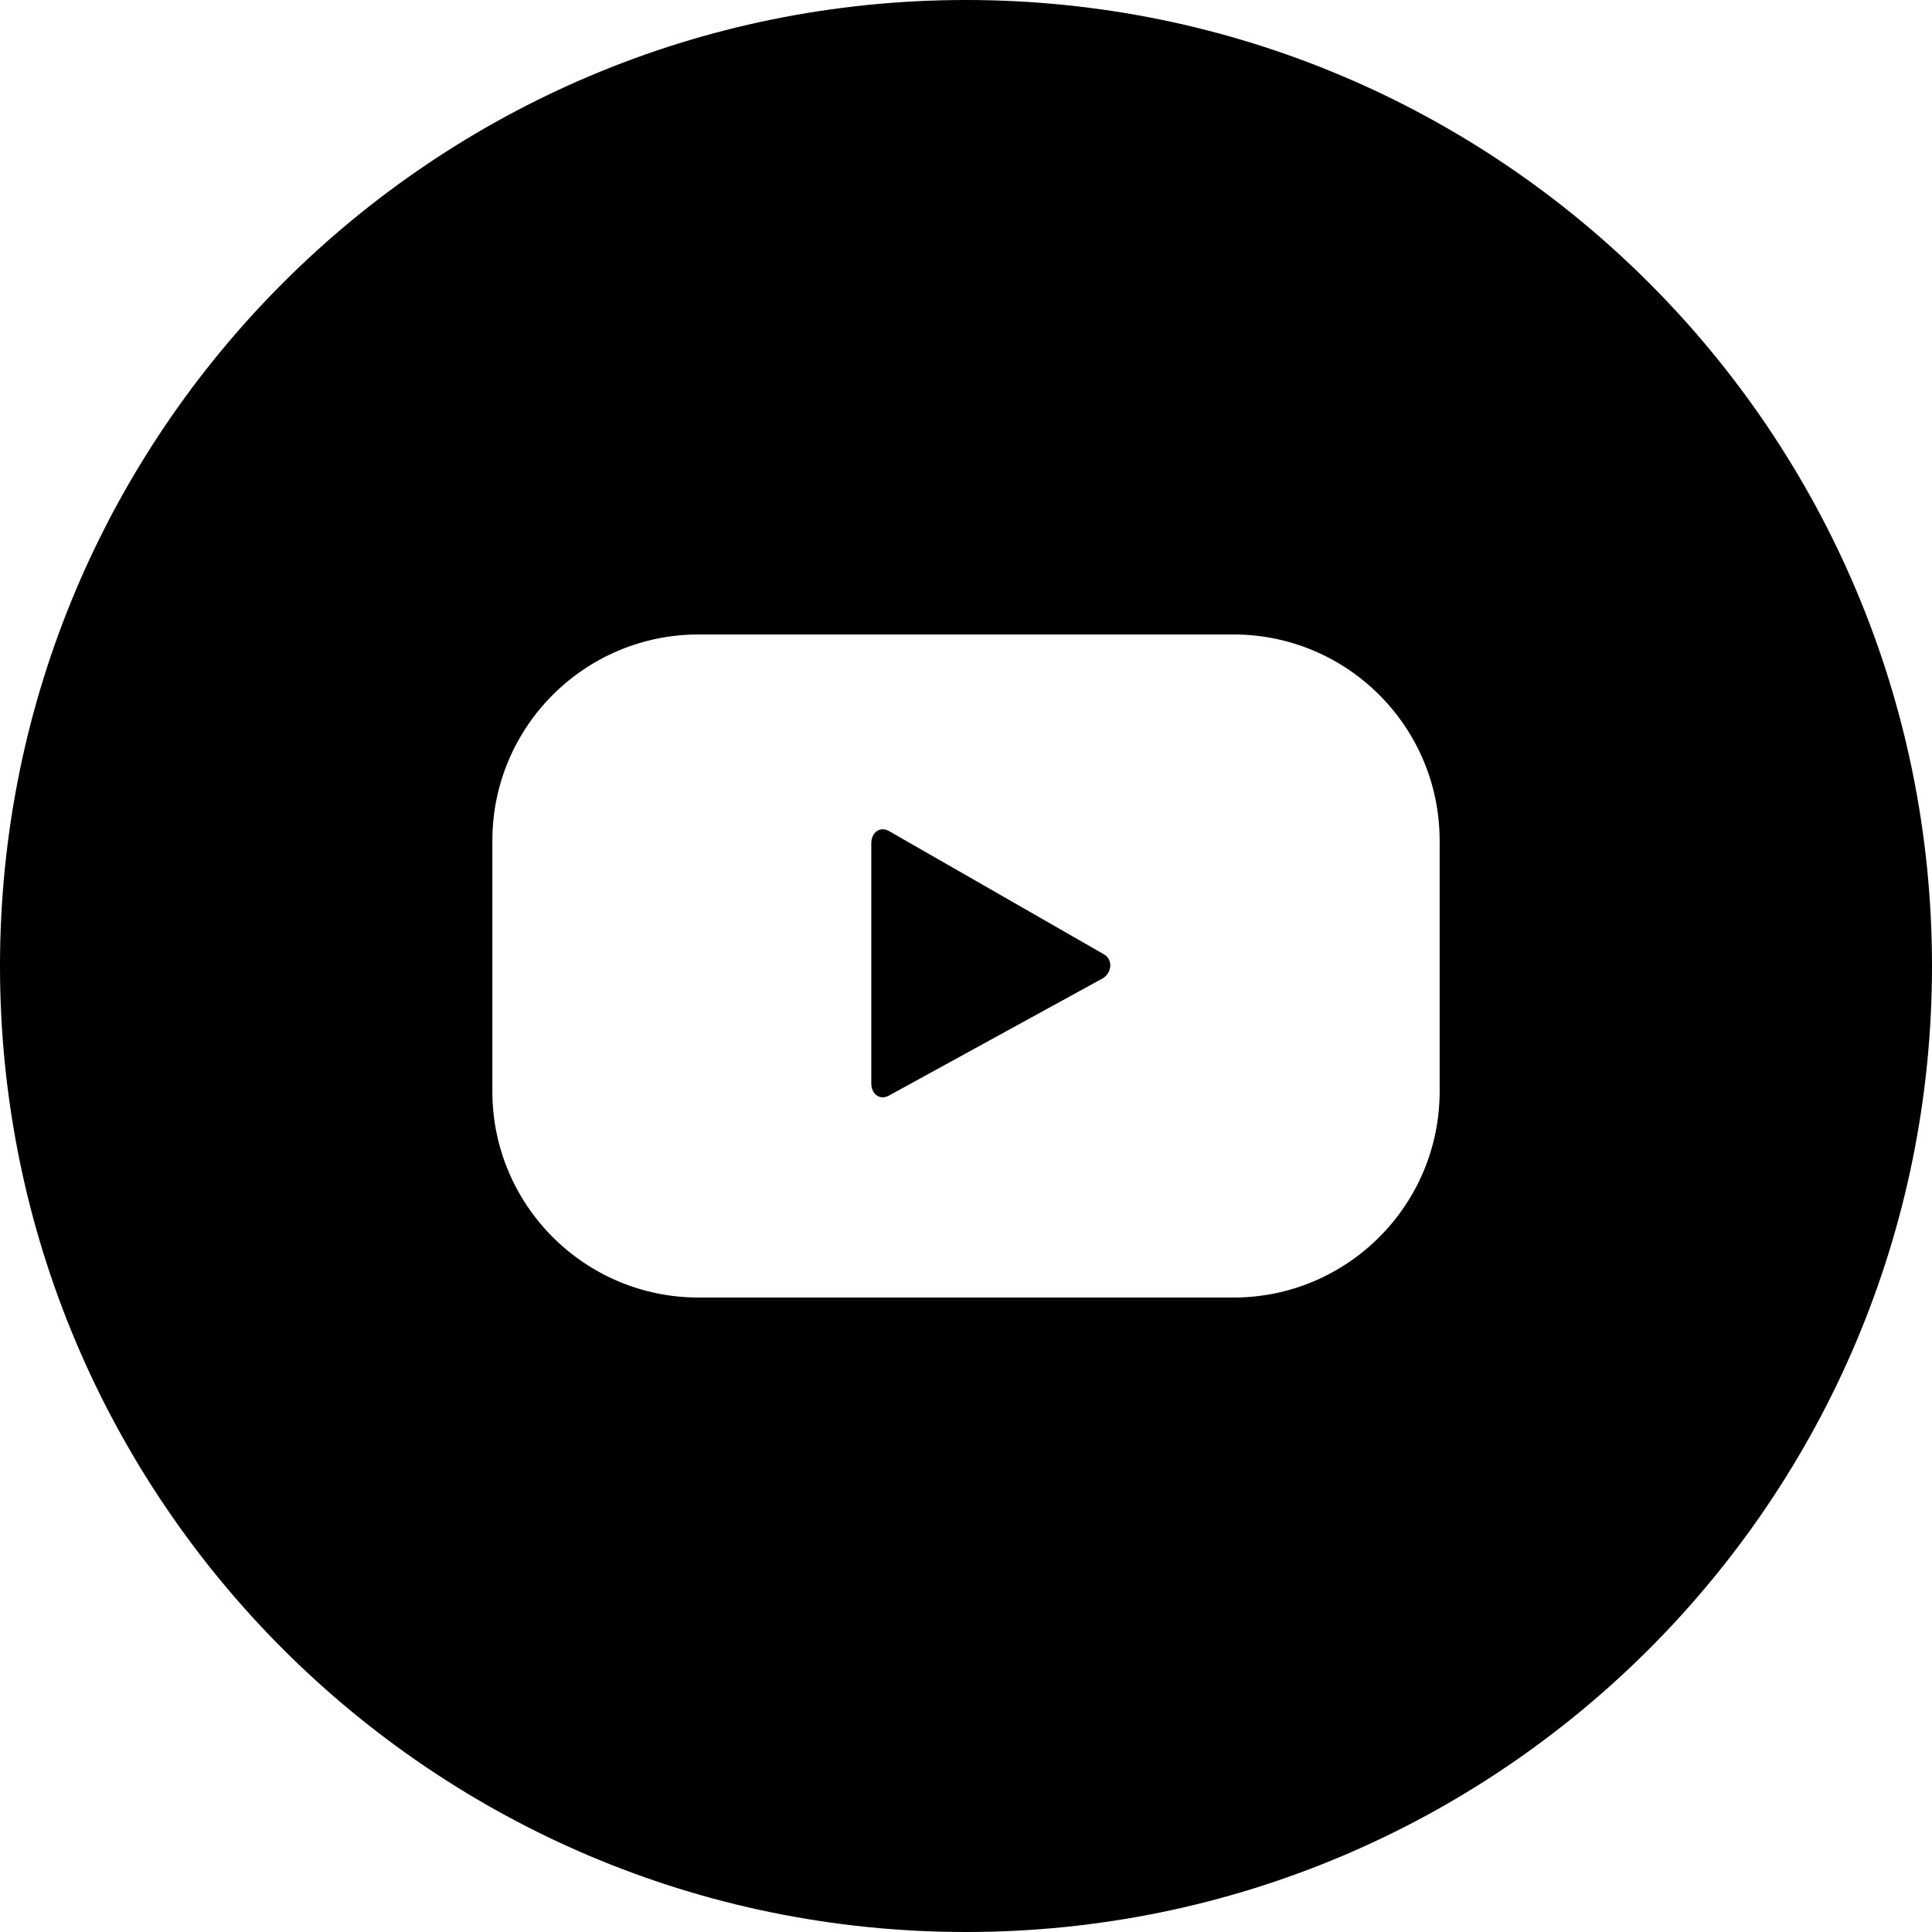
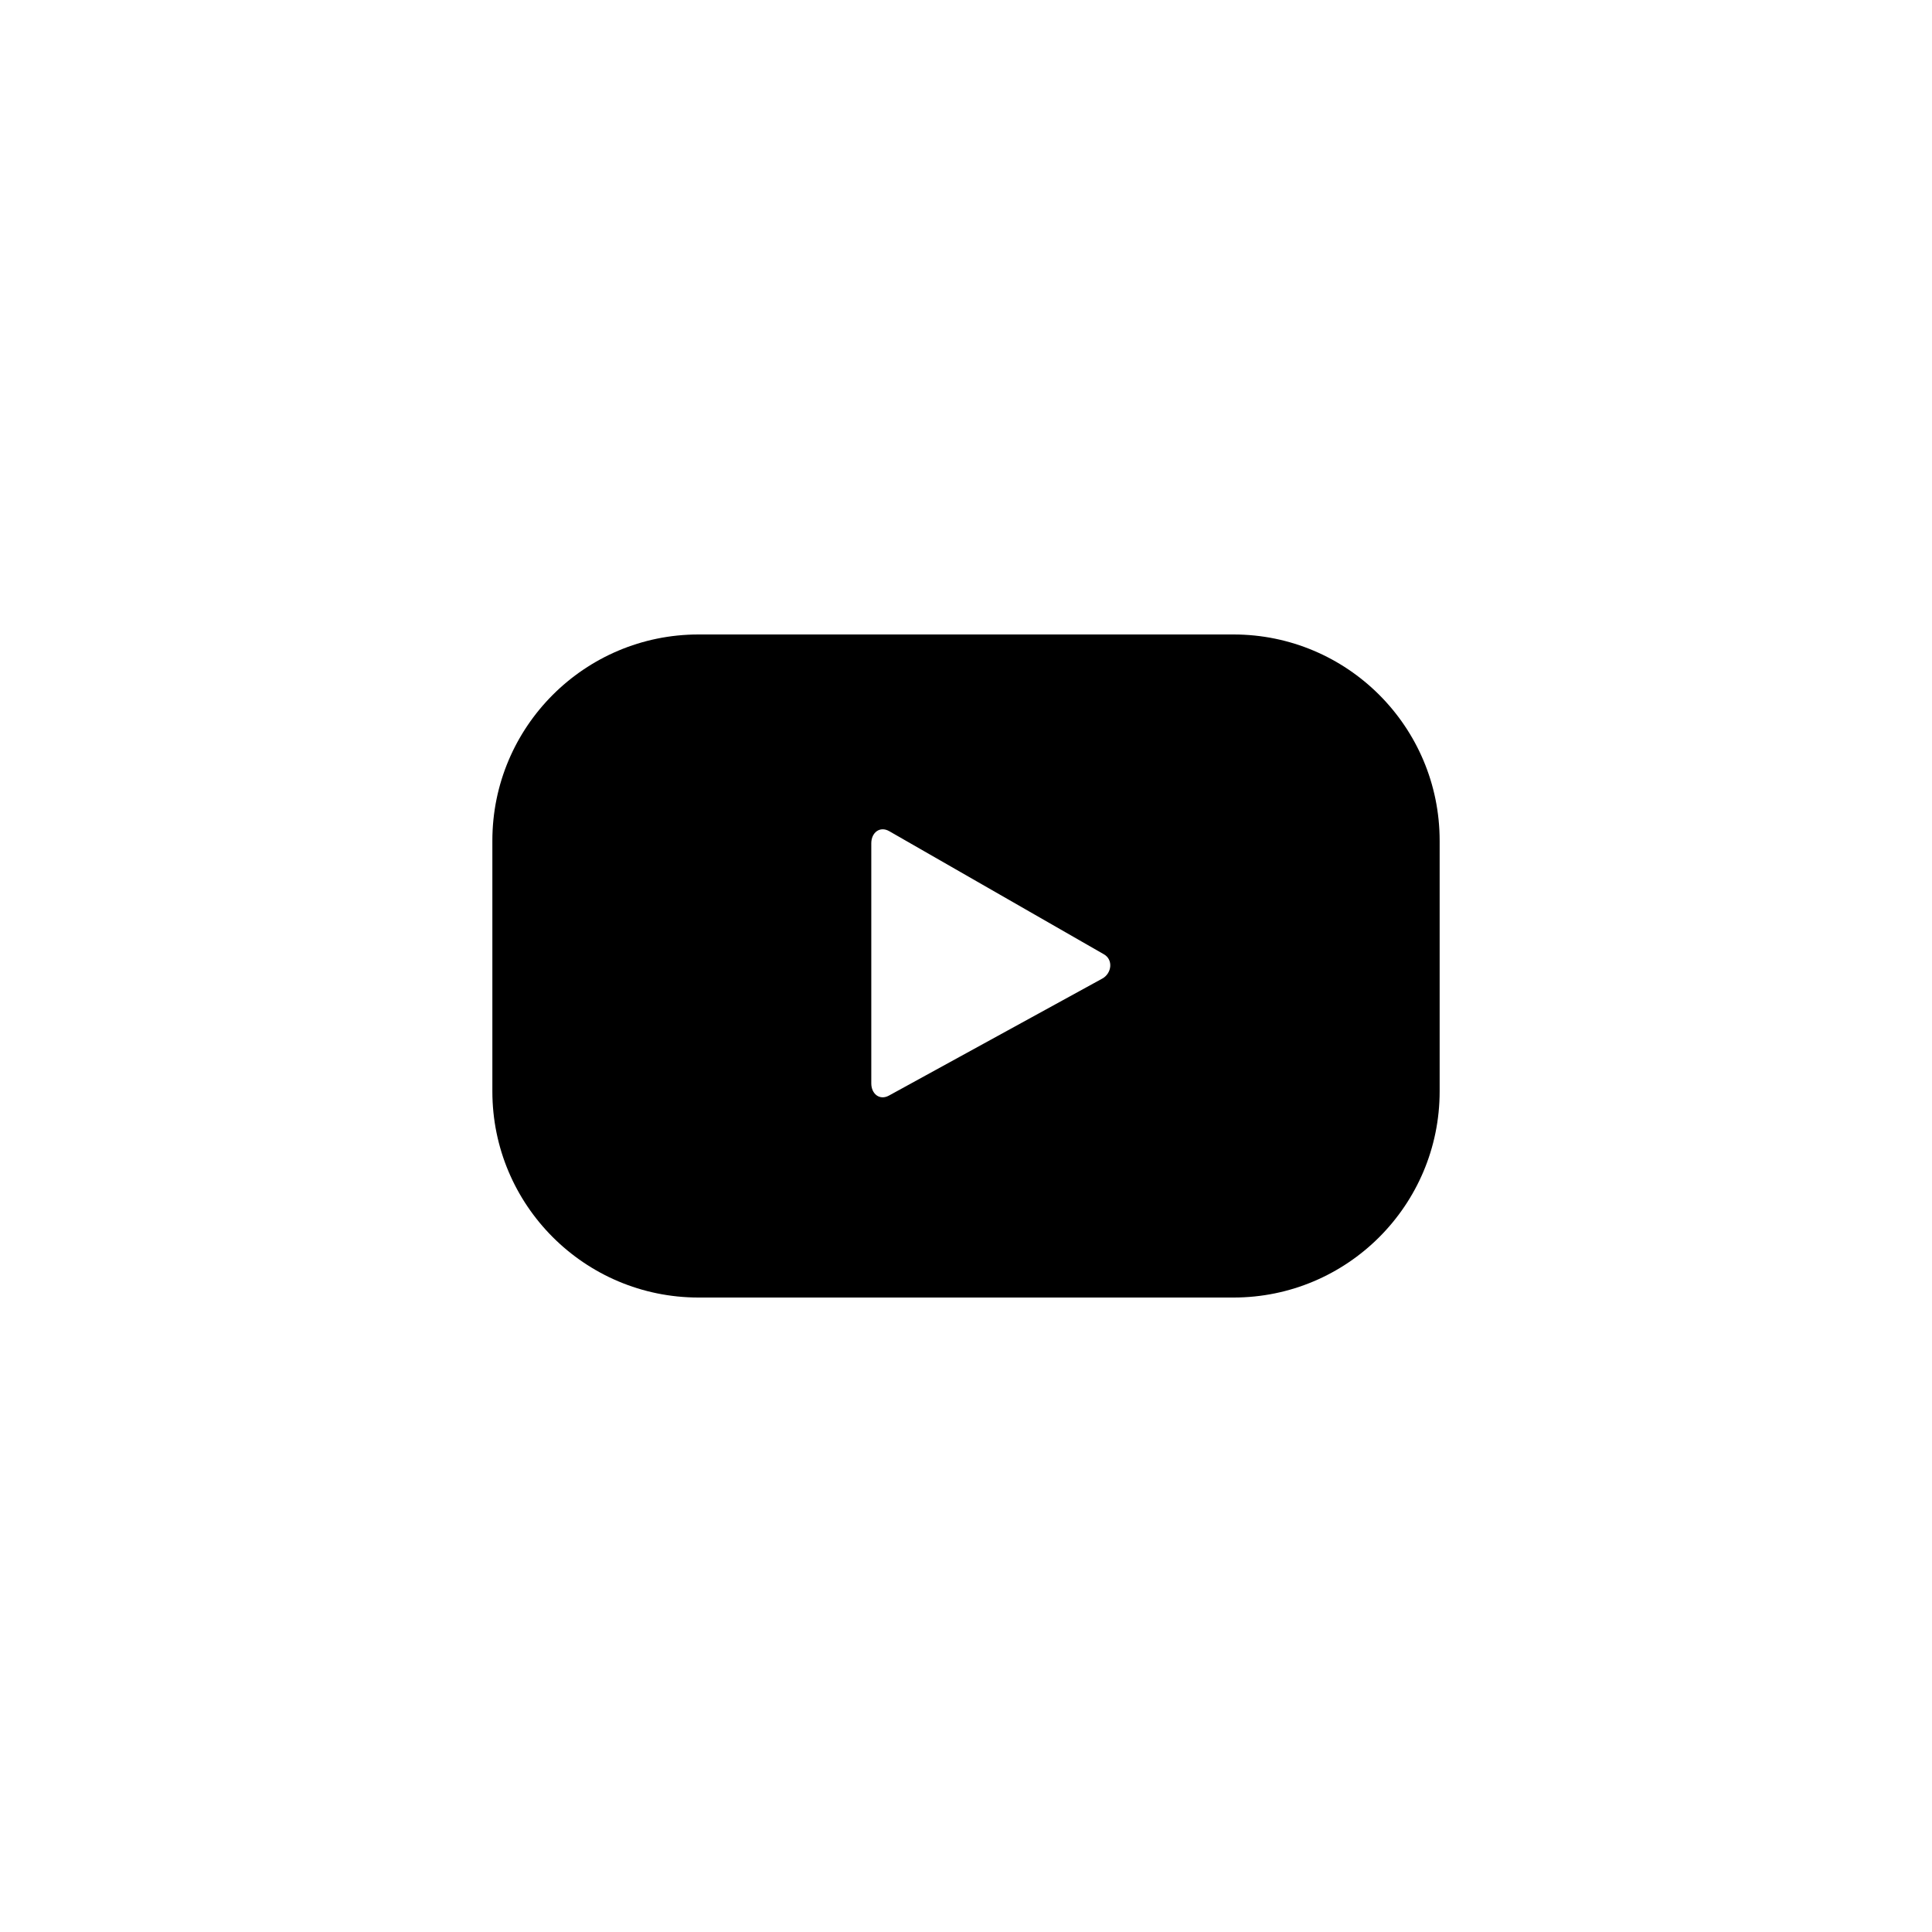
<svg xmlns="http://www.w3.org/2000/svg" height="512px" style="shape-rendering:geometricPrecision; text-rendering:geometricPrecision; image-rendering:optimizeQuality; fill-rule:evenodd; clip-rule:evenodd" version="1.1" viewBox="0 0 512 512" width="512px" xml:space="preserve">
  <defs>
    <style type="text/css">
   
    .fil0 {fill:black}
   
  </style>
  </defs>
  <g id="Layer_x0020_1">
-     <path class="fil0" d="M256 0c141.39,0 256,114.61 256,256 0,141.39 -114.61,256 -256,256 -141.39,0 -256,-114.61 -256,-256 0,-141.39 114.61,-256 256,-256zm36.09 259.35l-56.53 31c-2.45,1.33 -4.66,-0.45 -4.66,-3.24l0 -63.64c0,-2.83 2.28,-4.61 4.74,-3.21l56.91 32.64c2.52,1.43 2.09,5.07 -0.46,6.45zm89.43 -36.56c0,-30.19 -24.47,-54.65 -54.65,-54.65l-141.74 0c-30.18,0 -54.65,24.46 -54.65,54.65l0 66.42c0,30.19 24.47,54.65 54.65,54.65l141.75 0c30.17,0 54.64,-24.46 54.64,-54.65l0 -66.42z" />
+     <path class="fil0" d="M256 0zm36.09 259.35l-56.53 31c-2.45,1.33 -4.66,-0.45 -4.66,-3.24l0 -63.64c0,-2.83 2.28,-4.61 4.74,-3.21l56.91 32.64c2.52,1.43 2.09,5.07 -0.46,6.45zm89.43 -36.56c0,-30.19 -24.47,-54.65 -54.65,-54.65l-141.74 0c-30.18,0 -54.65,24.46 -54.65,54.65l0 66.42c0,30.19 24.47,54.65 54.65,54.65l141.75 0c30.17,0 54.64,-24.46 54.64,-54.65l0 -66.42z" />
  </g>
</svg>